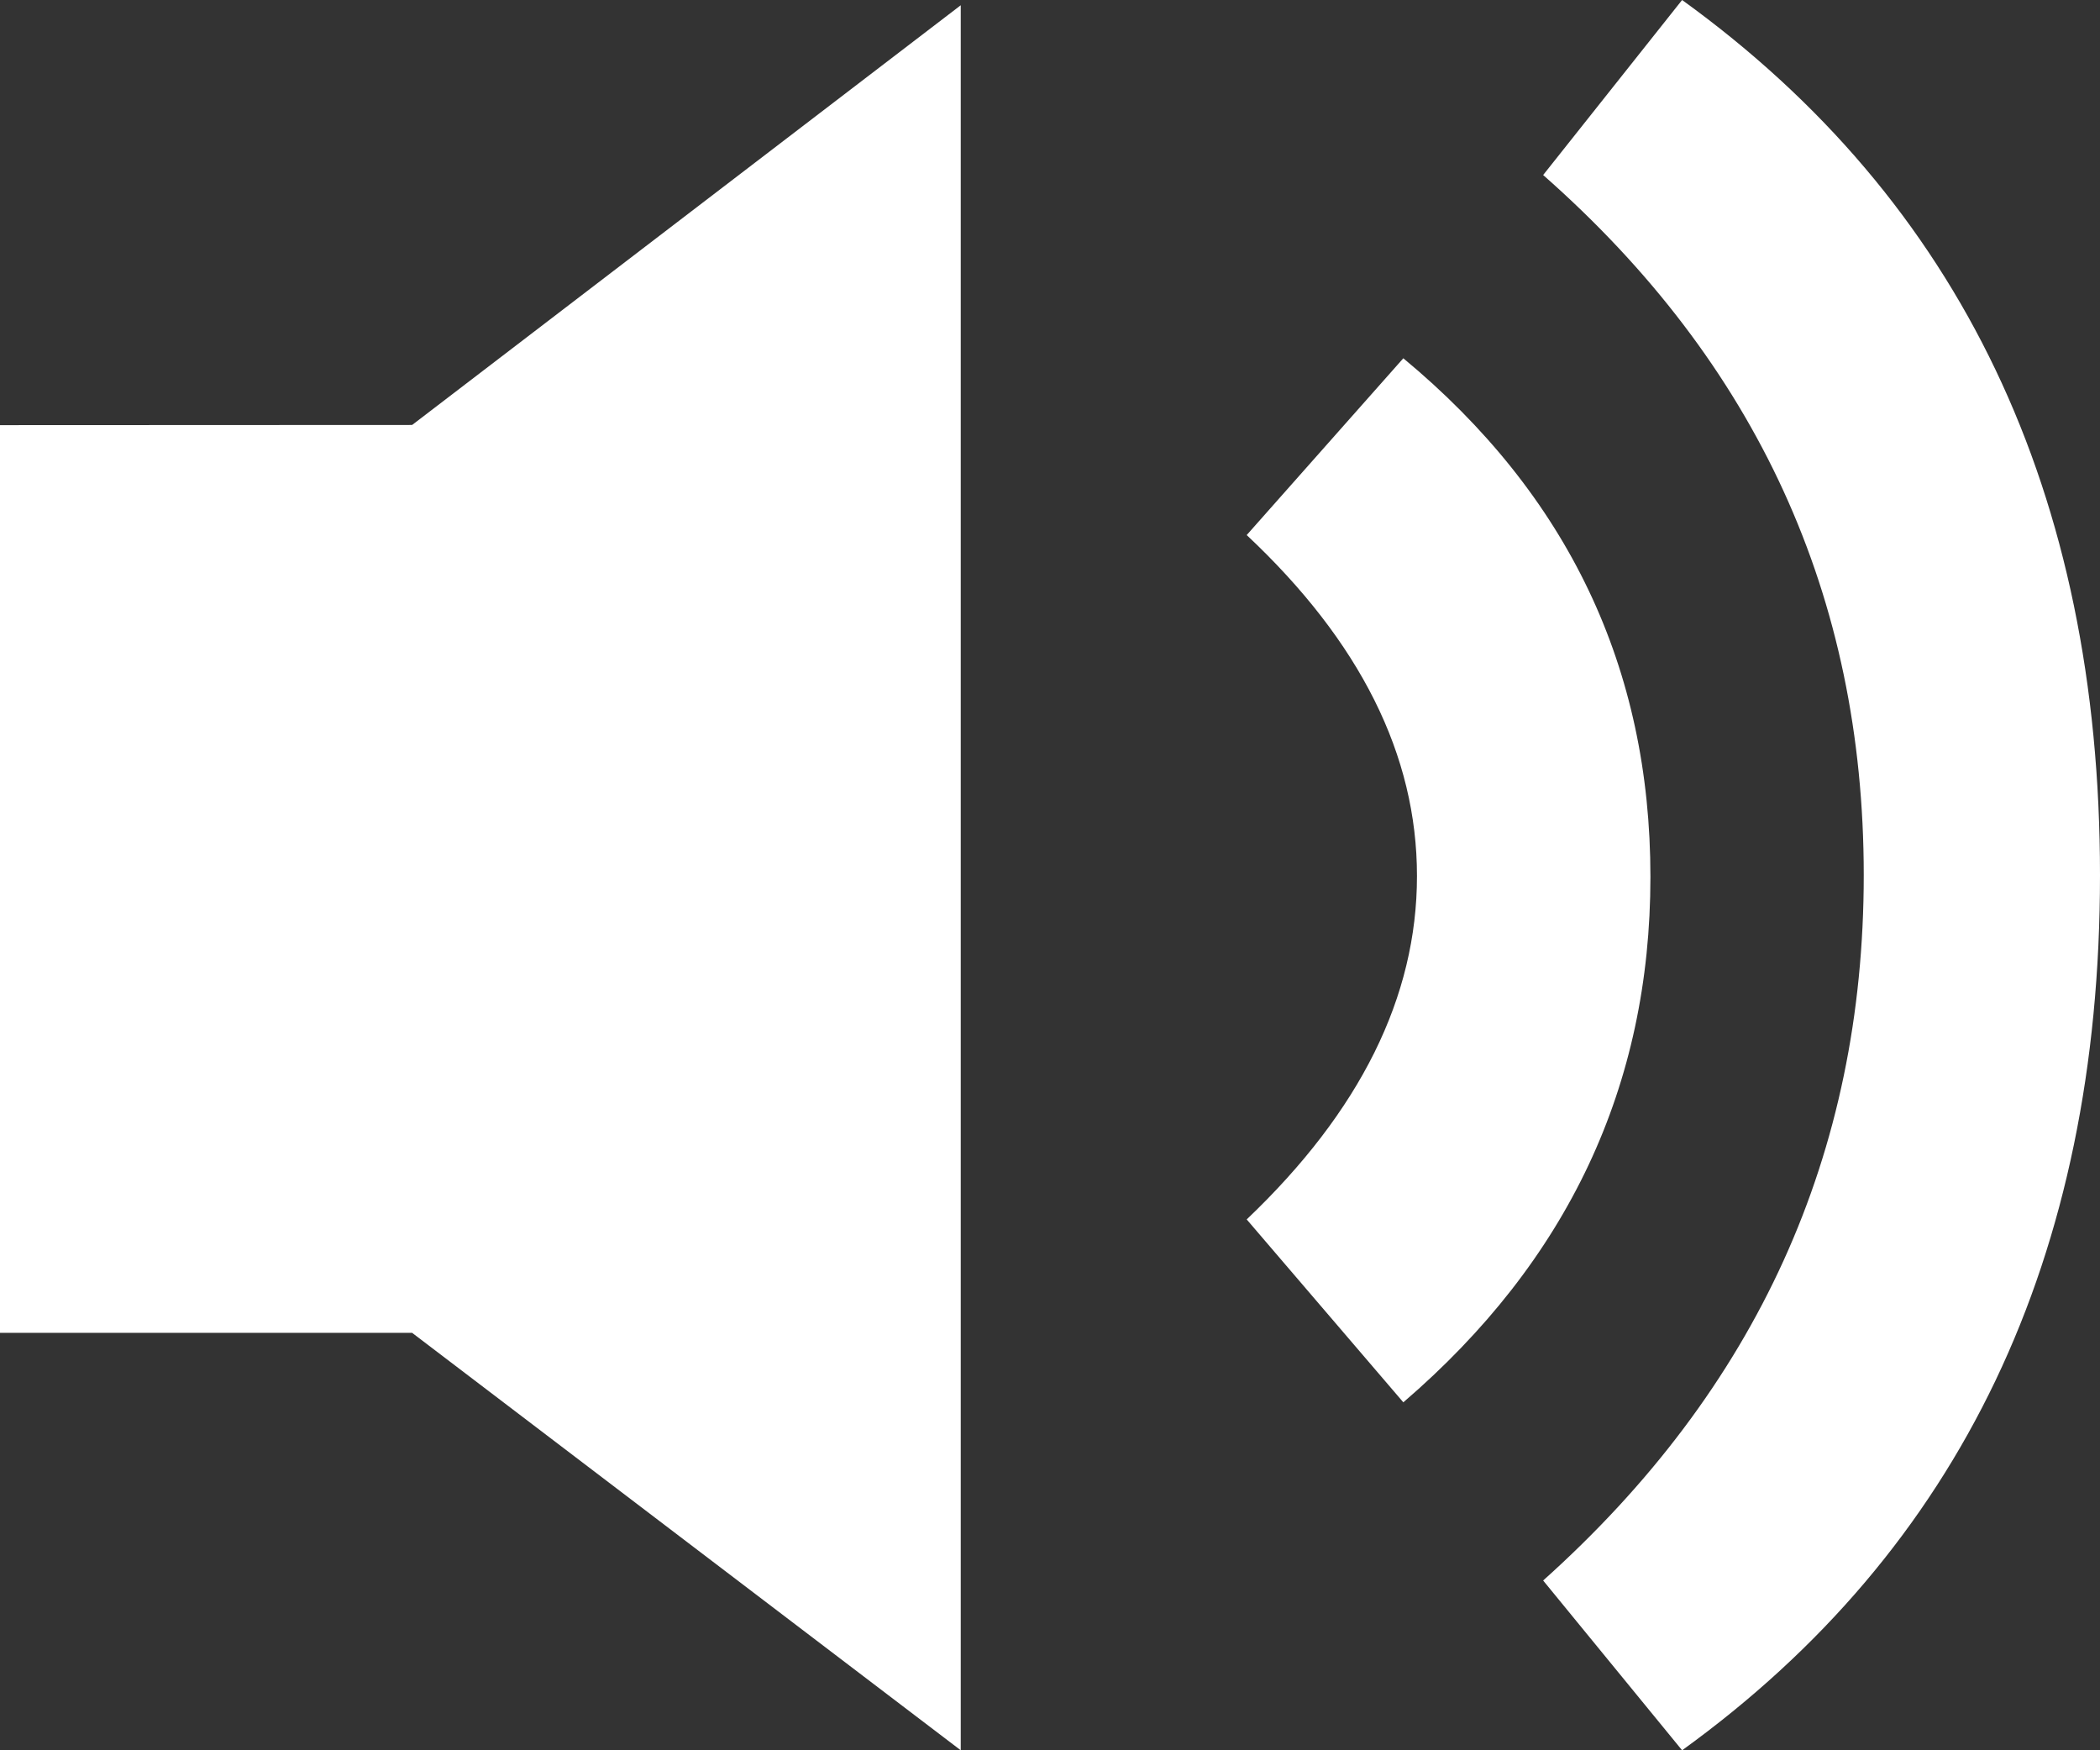
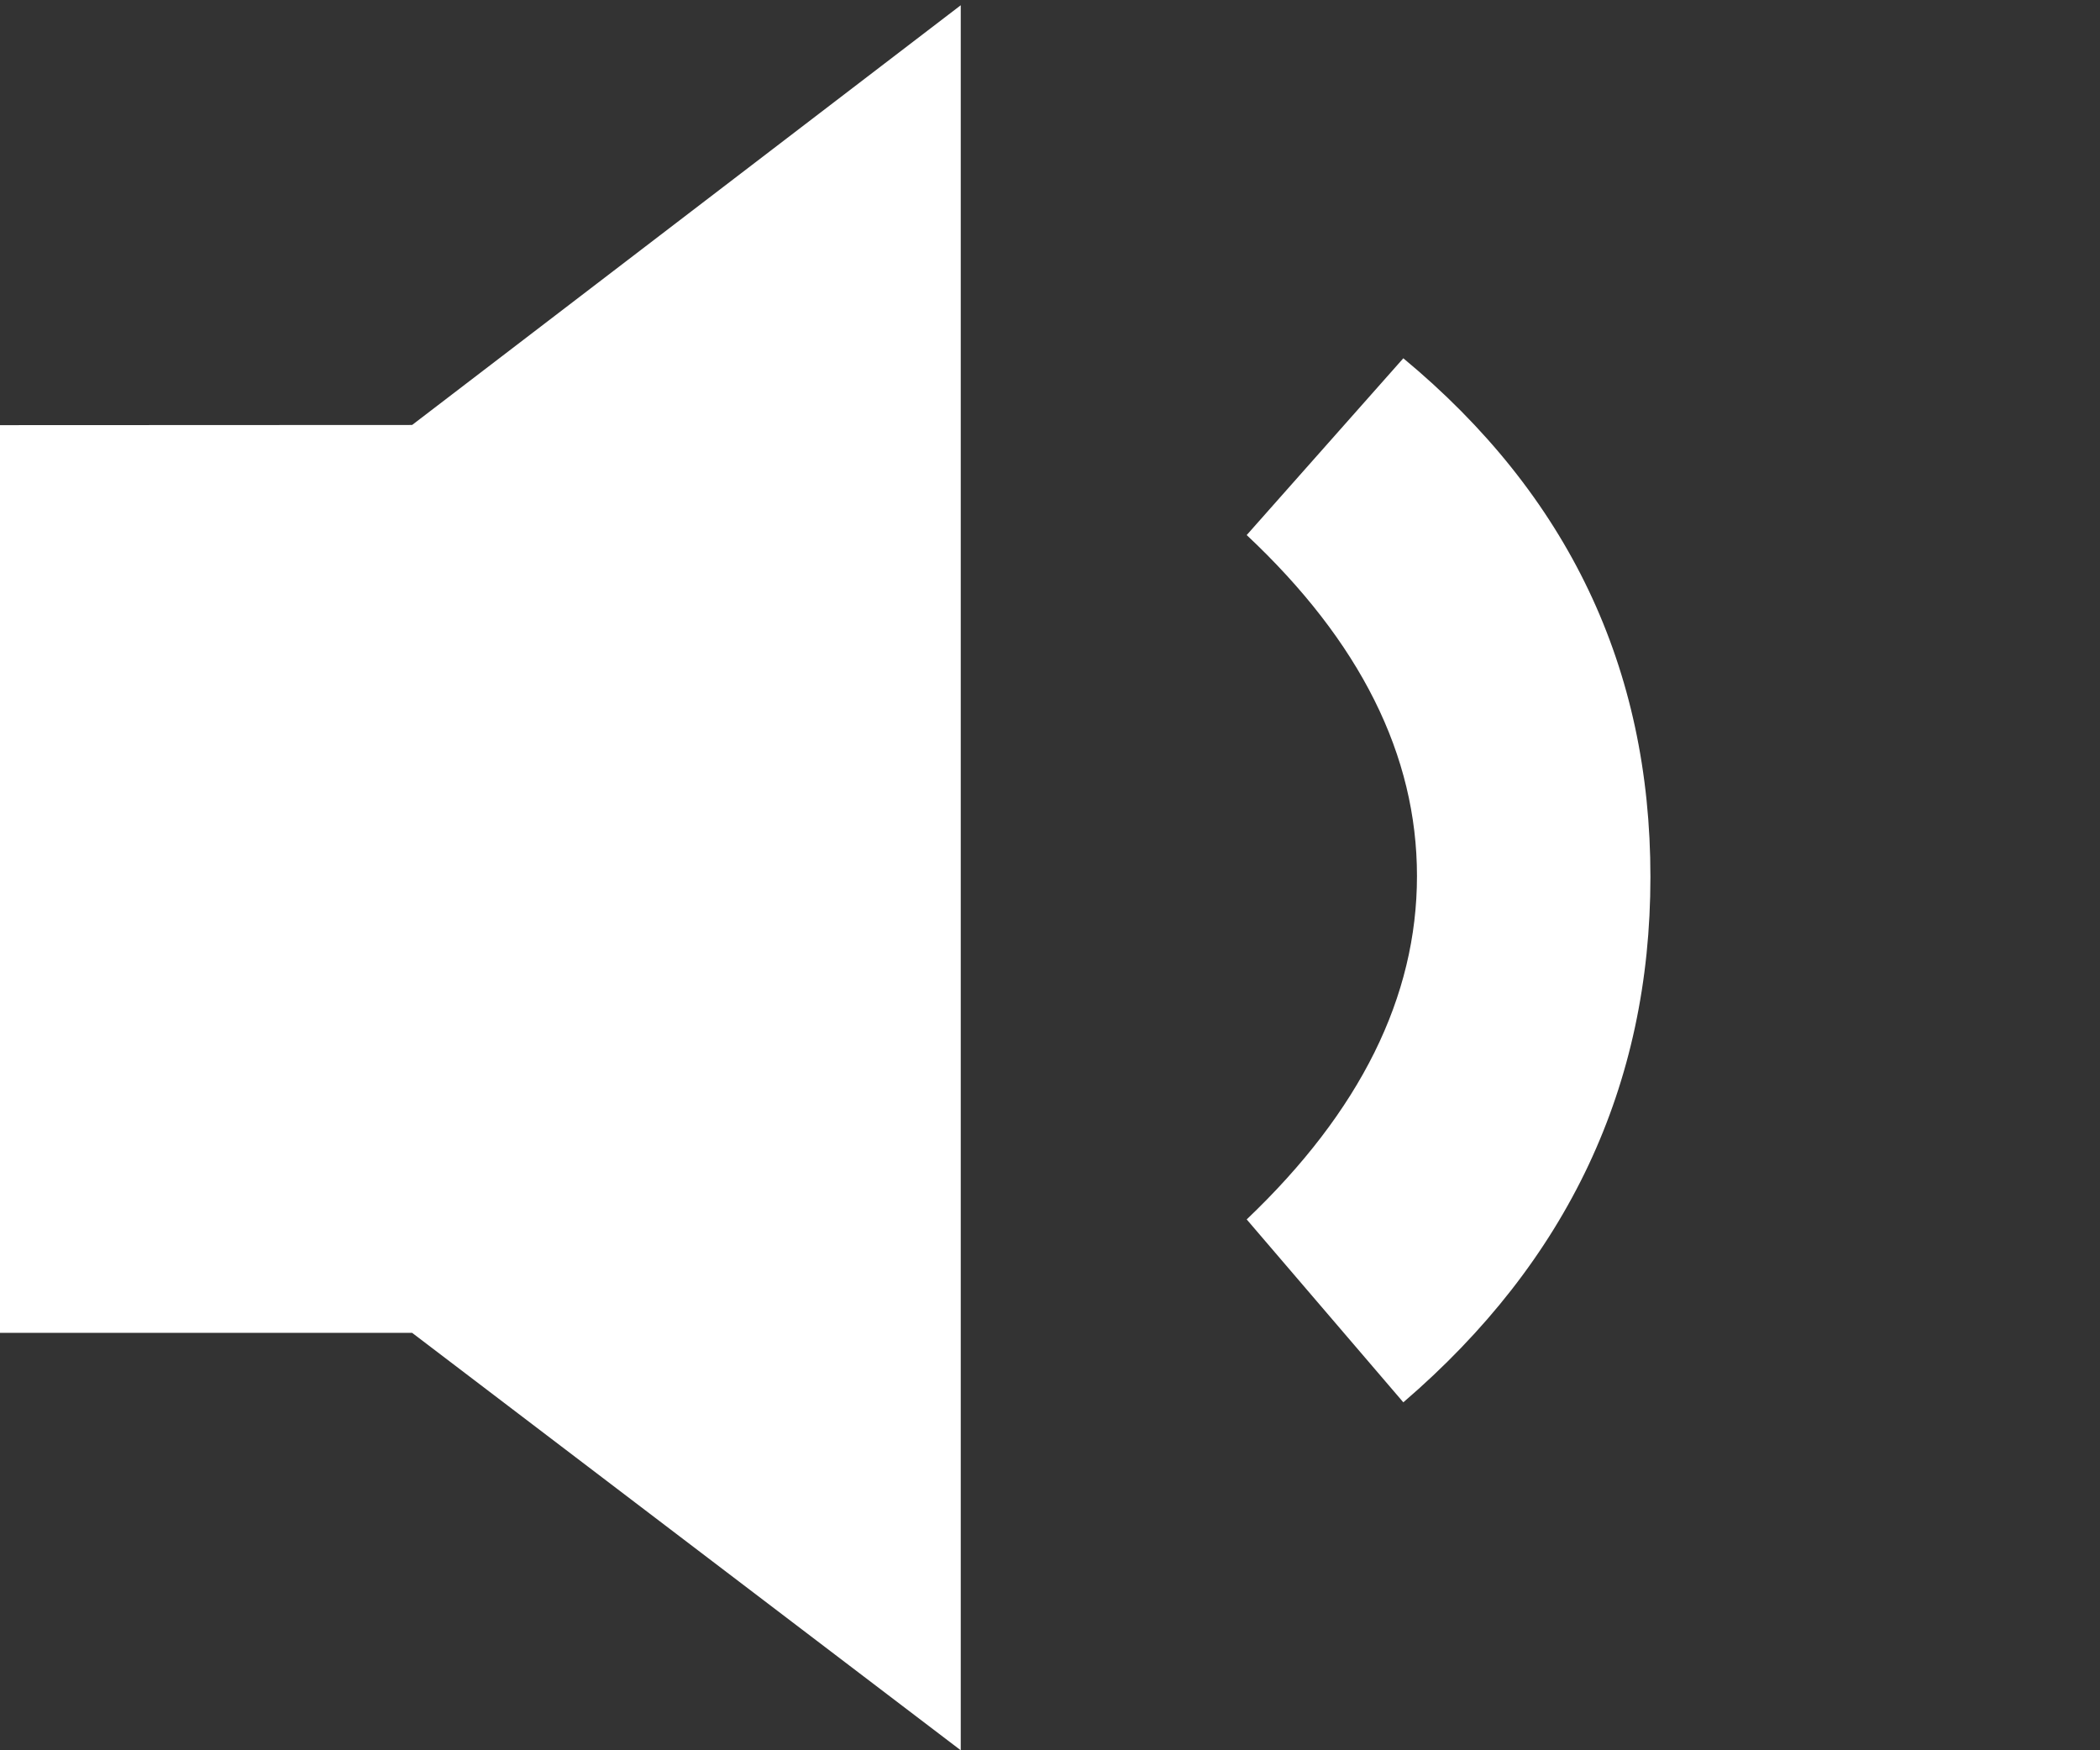
<svg xmlns="http://www.w3.org/2000/svg" width="12" height="10" viewBox="0 0 12 10">
  <rect x="0" y="0" width="12" height="10" fill="#333333" stroke="none" />
  <g fill="#FFF" fill-rule="evenodd">
    <path d="M0 2.429v5.186h2.355L5.49 10V.03L2.355 2.428zM7.124 3.057c.649.609.973 1.258.973 1.948s-.324 1.344-.973 1.962l.895 1.045c.941-.808 1.412-1.809 1.412-3.002 0-1.194-.47-2.182-1.412-2.963l-.895 1.01z" />
-     <path d="M8.818 1c1.221 1.075 1.832 2.408 1.832 4s-.61 2.935-1.832 4.03l.794.97C11.204 8.85 12 7.183 12 5s-.796-3.85-2.388-5l-.794 1z" />
  </g>
</svg>